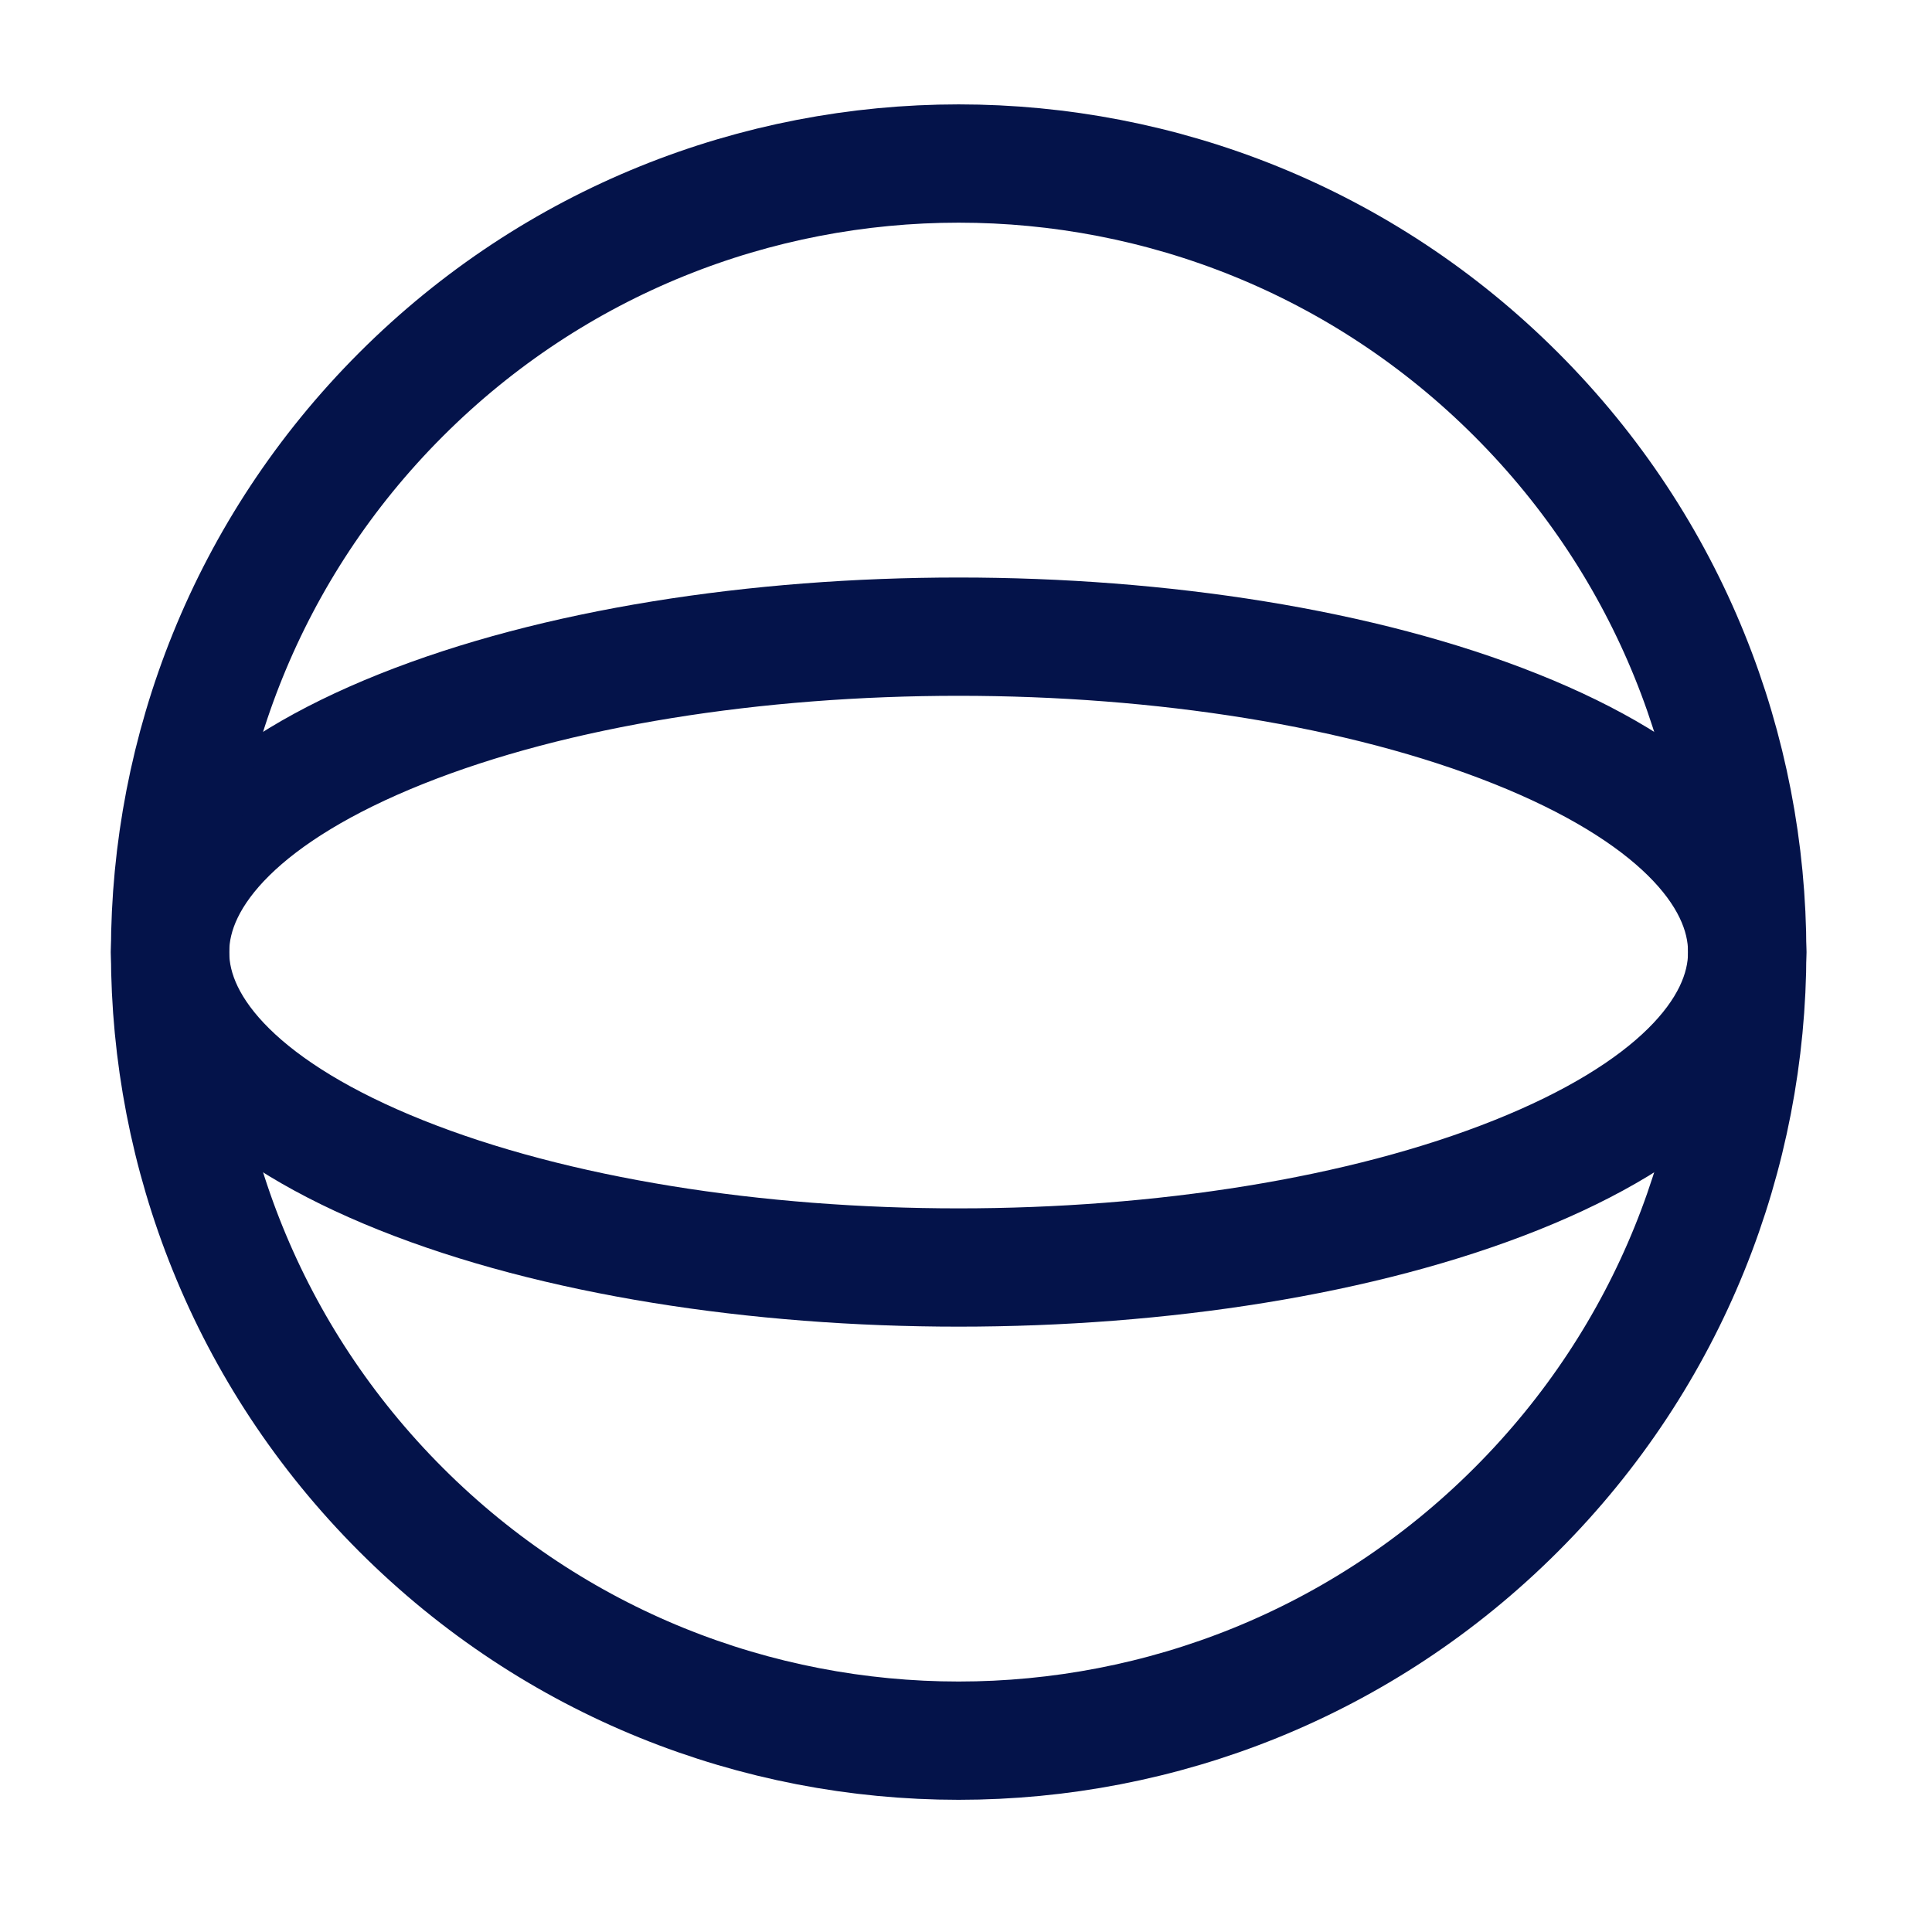
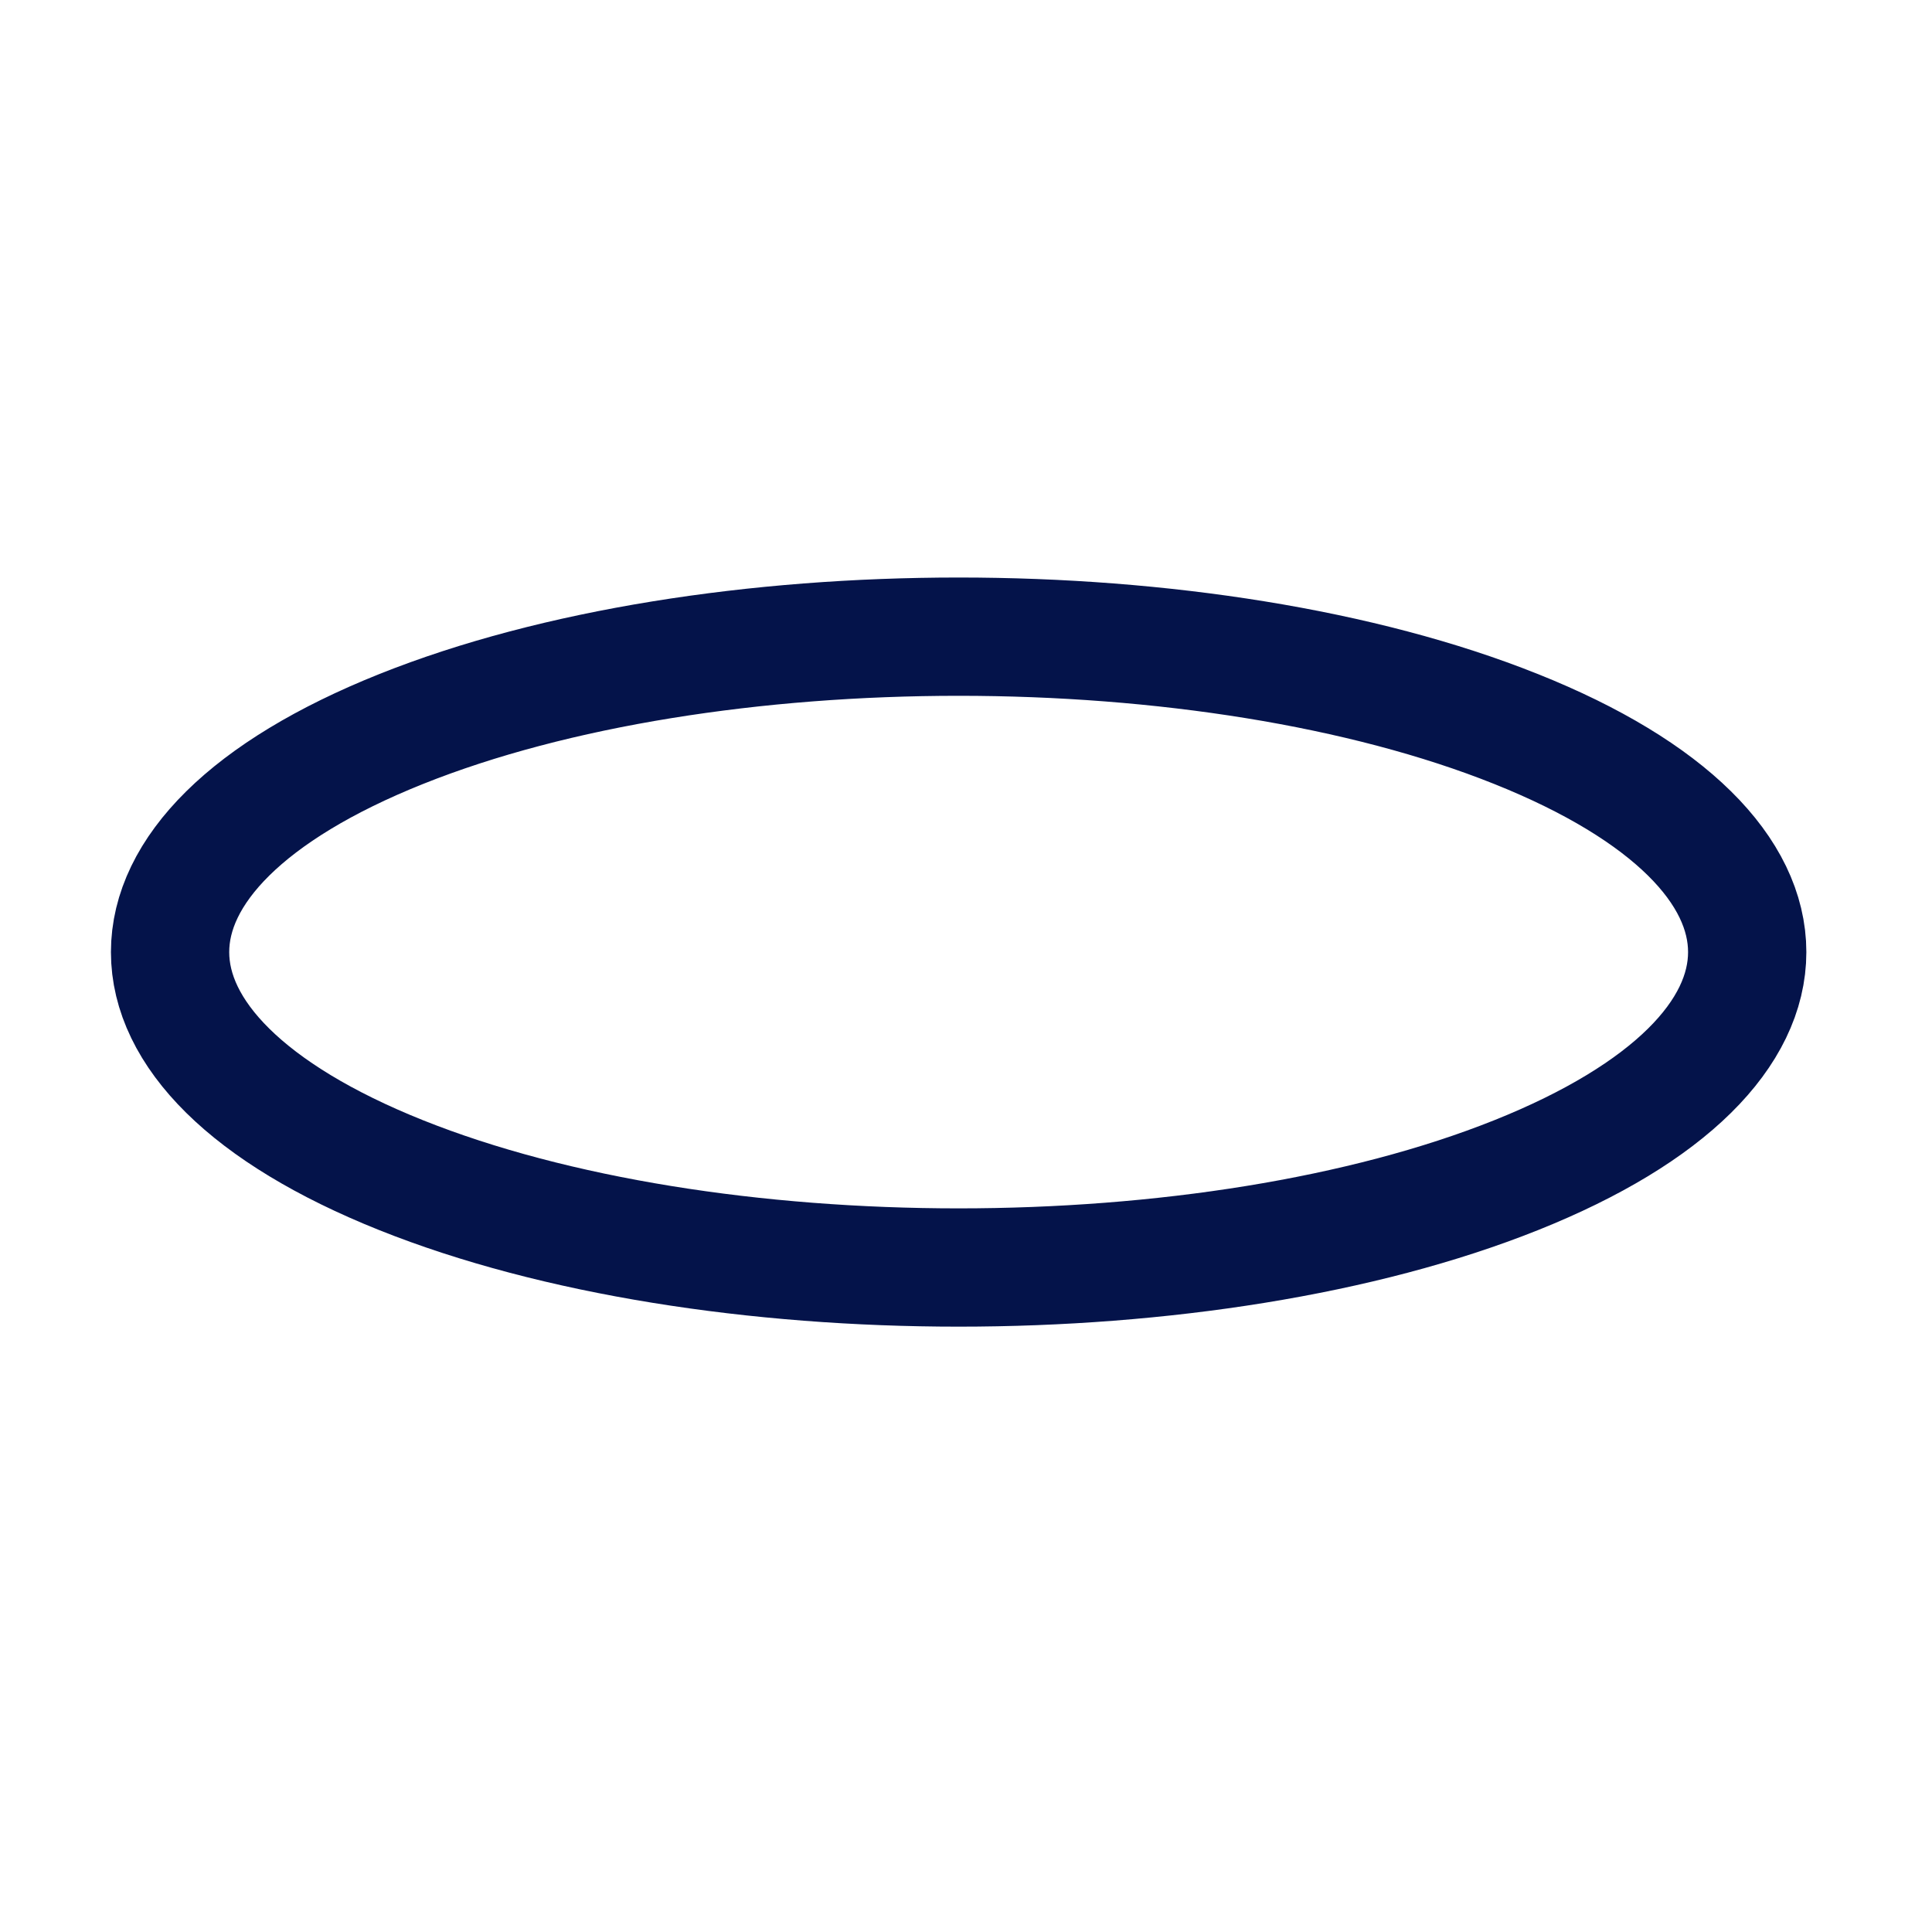
<svg xmlns="http://www.w3.org/2000/svg" width="49" height="49" viewBox="0 0 49 49" fill="none">
  <path d="M38.455 18.491C46.266 21.615 46.266 26.68 38.455 29.804C30.645 32.928 17.982 32.928 10.171 29.804C2.361 26.68 2.361 21.615 10.171 18.491C17.982 15.366 30.645 15.366 38.455 18.491" stroke="#04134A" stroke-width="3" stroke-linecap="round" stroke-linejoin="round" />
-   <path d="M38.455 10.005C46.266 17.816 46.266 30.479 38.455 38.289C30.645 46.1 17.982 46.1 10.171 38.289C2.361 30.479 2.361 17.816 10.171 10.005C17.982 2.195 30.645 2.195 38.455 10.005" stroke="#04134A" stroke-width="3" stroke-linecap="round" stroke-linejoin="round" />
</svg>